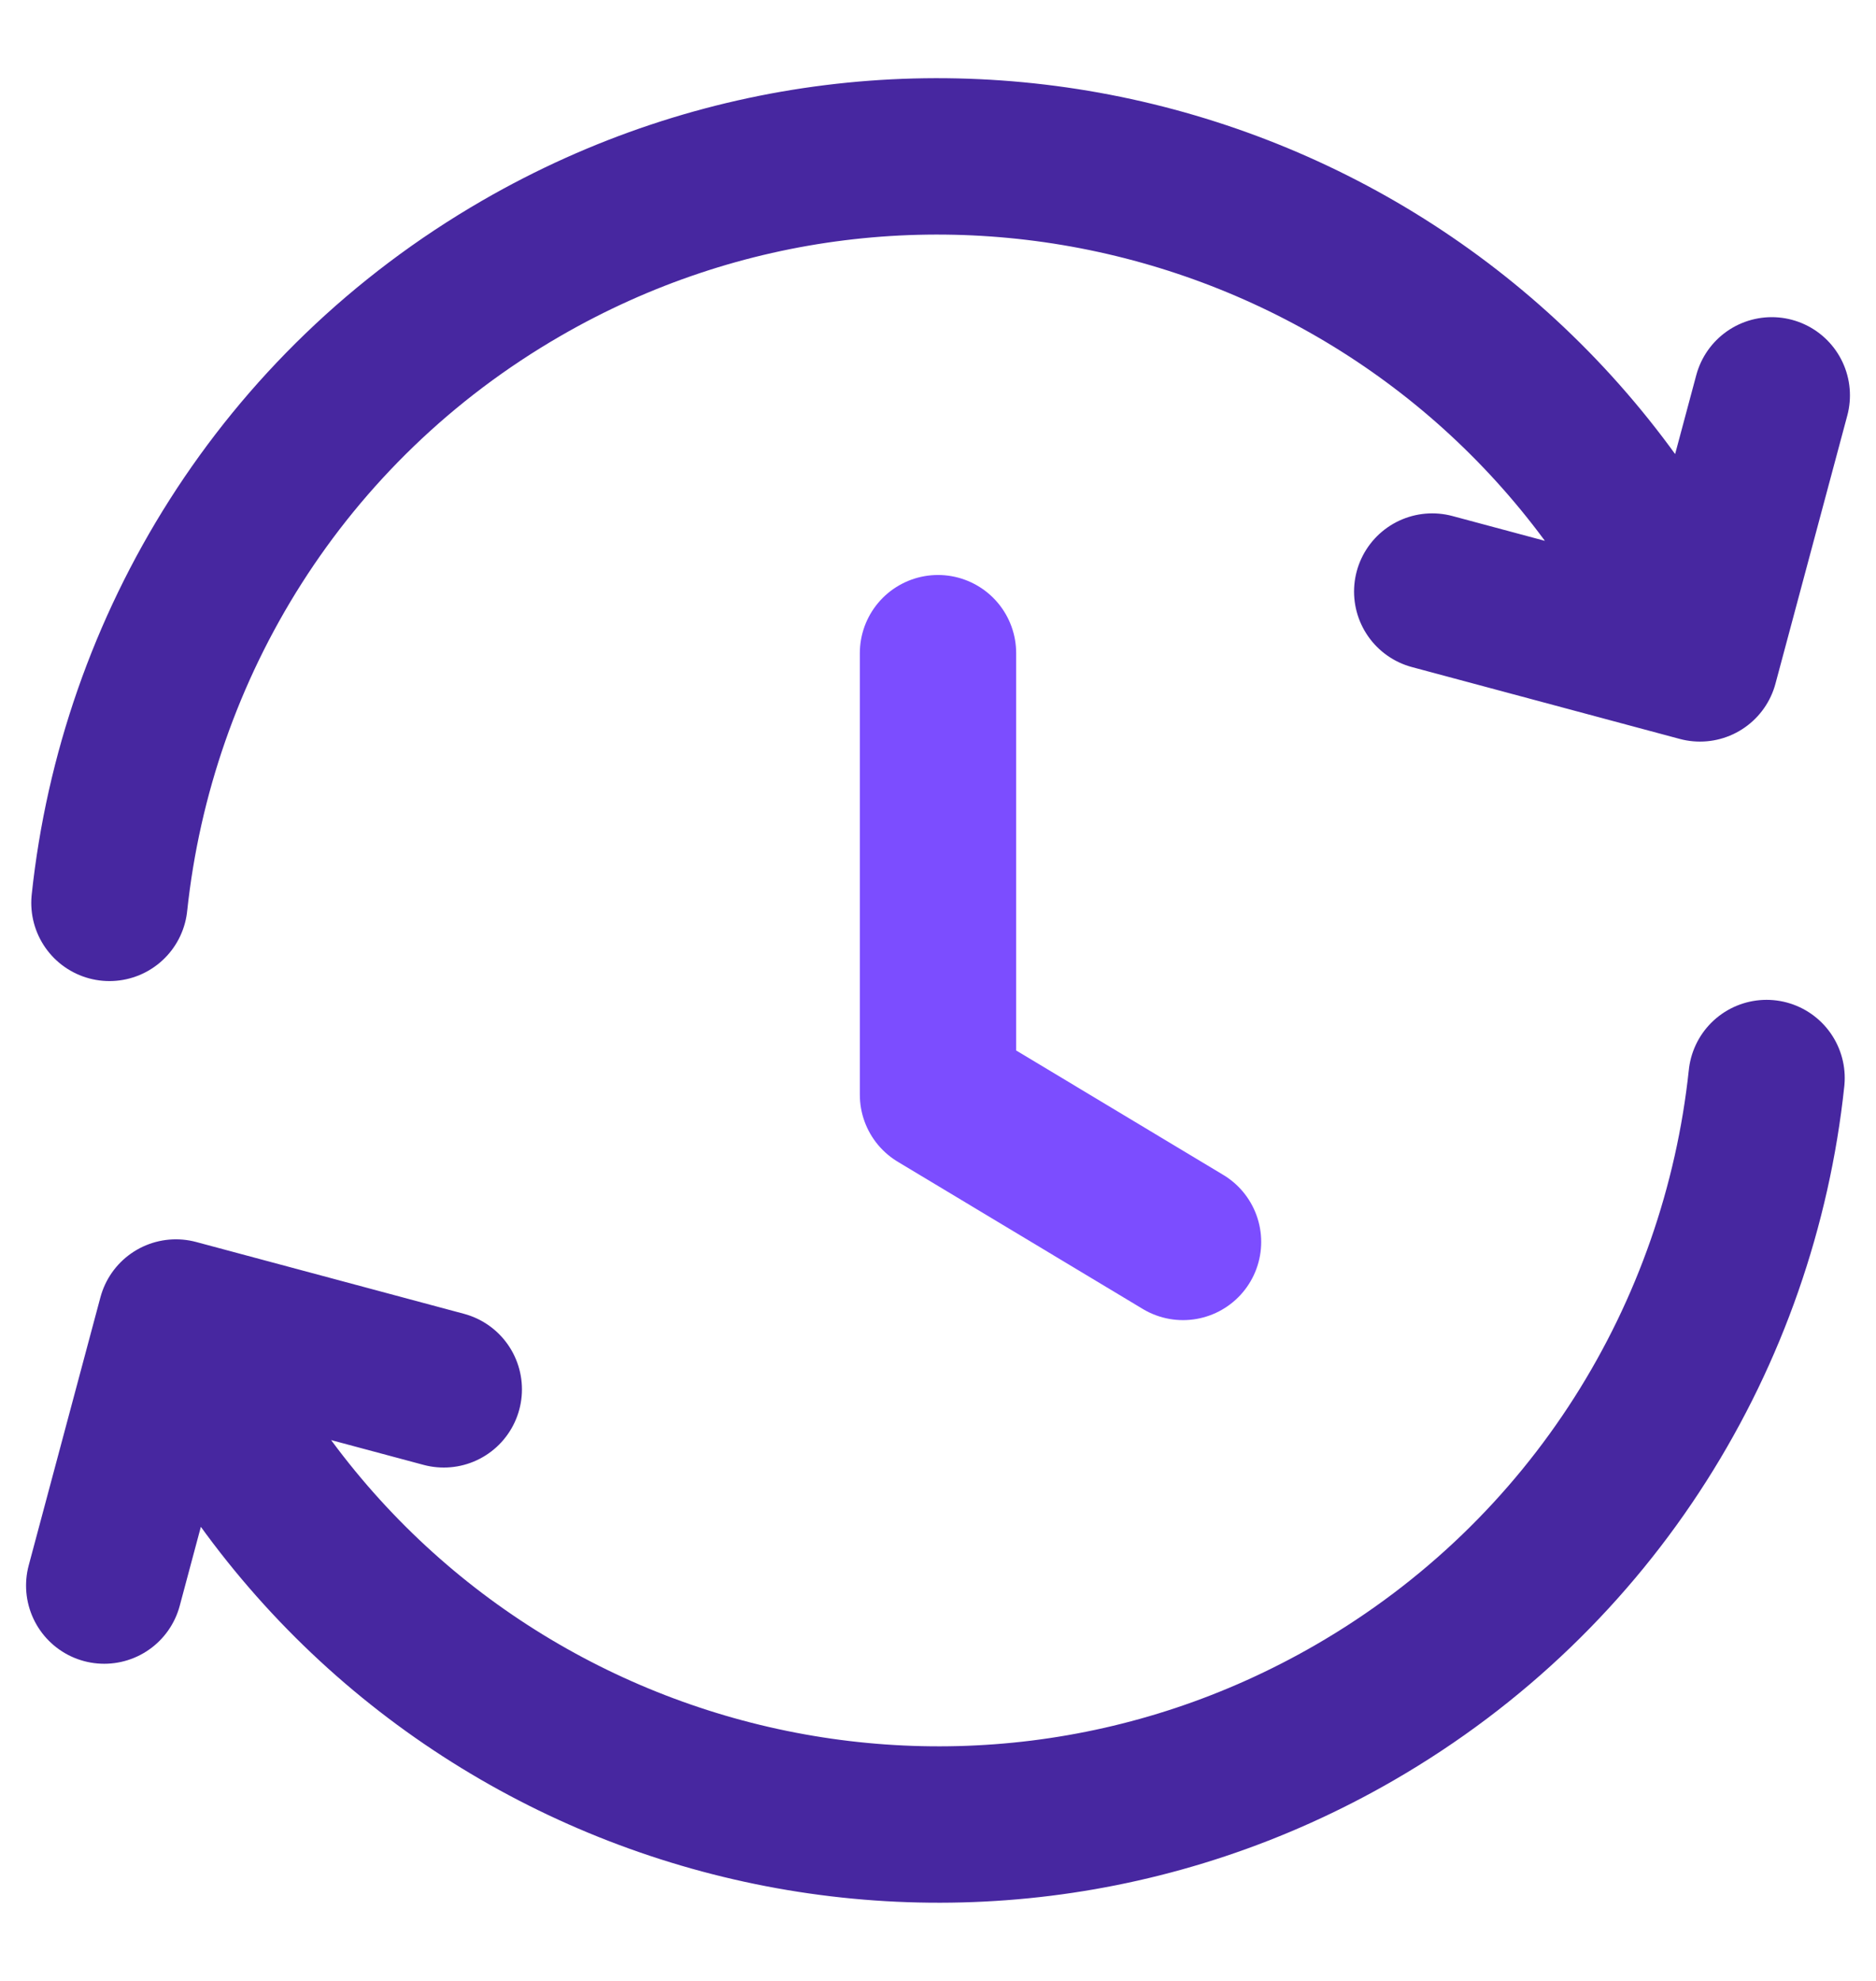
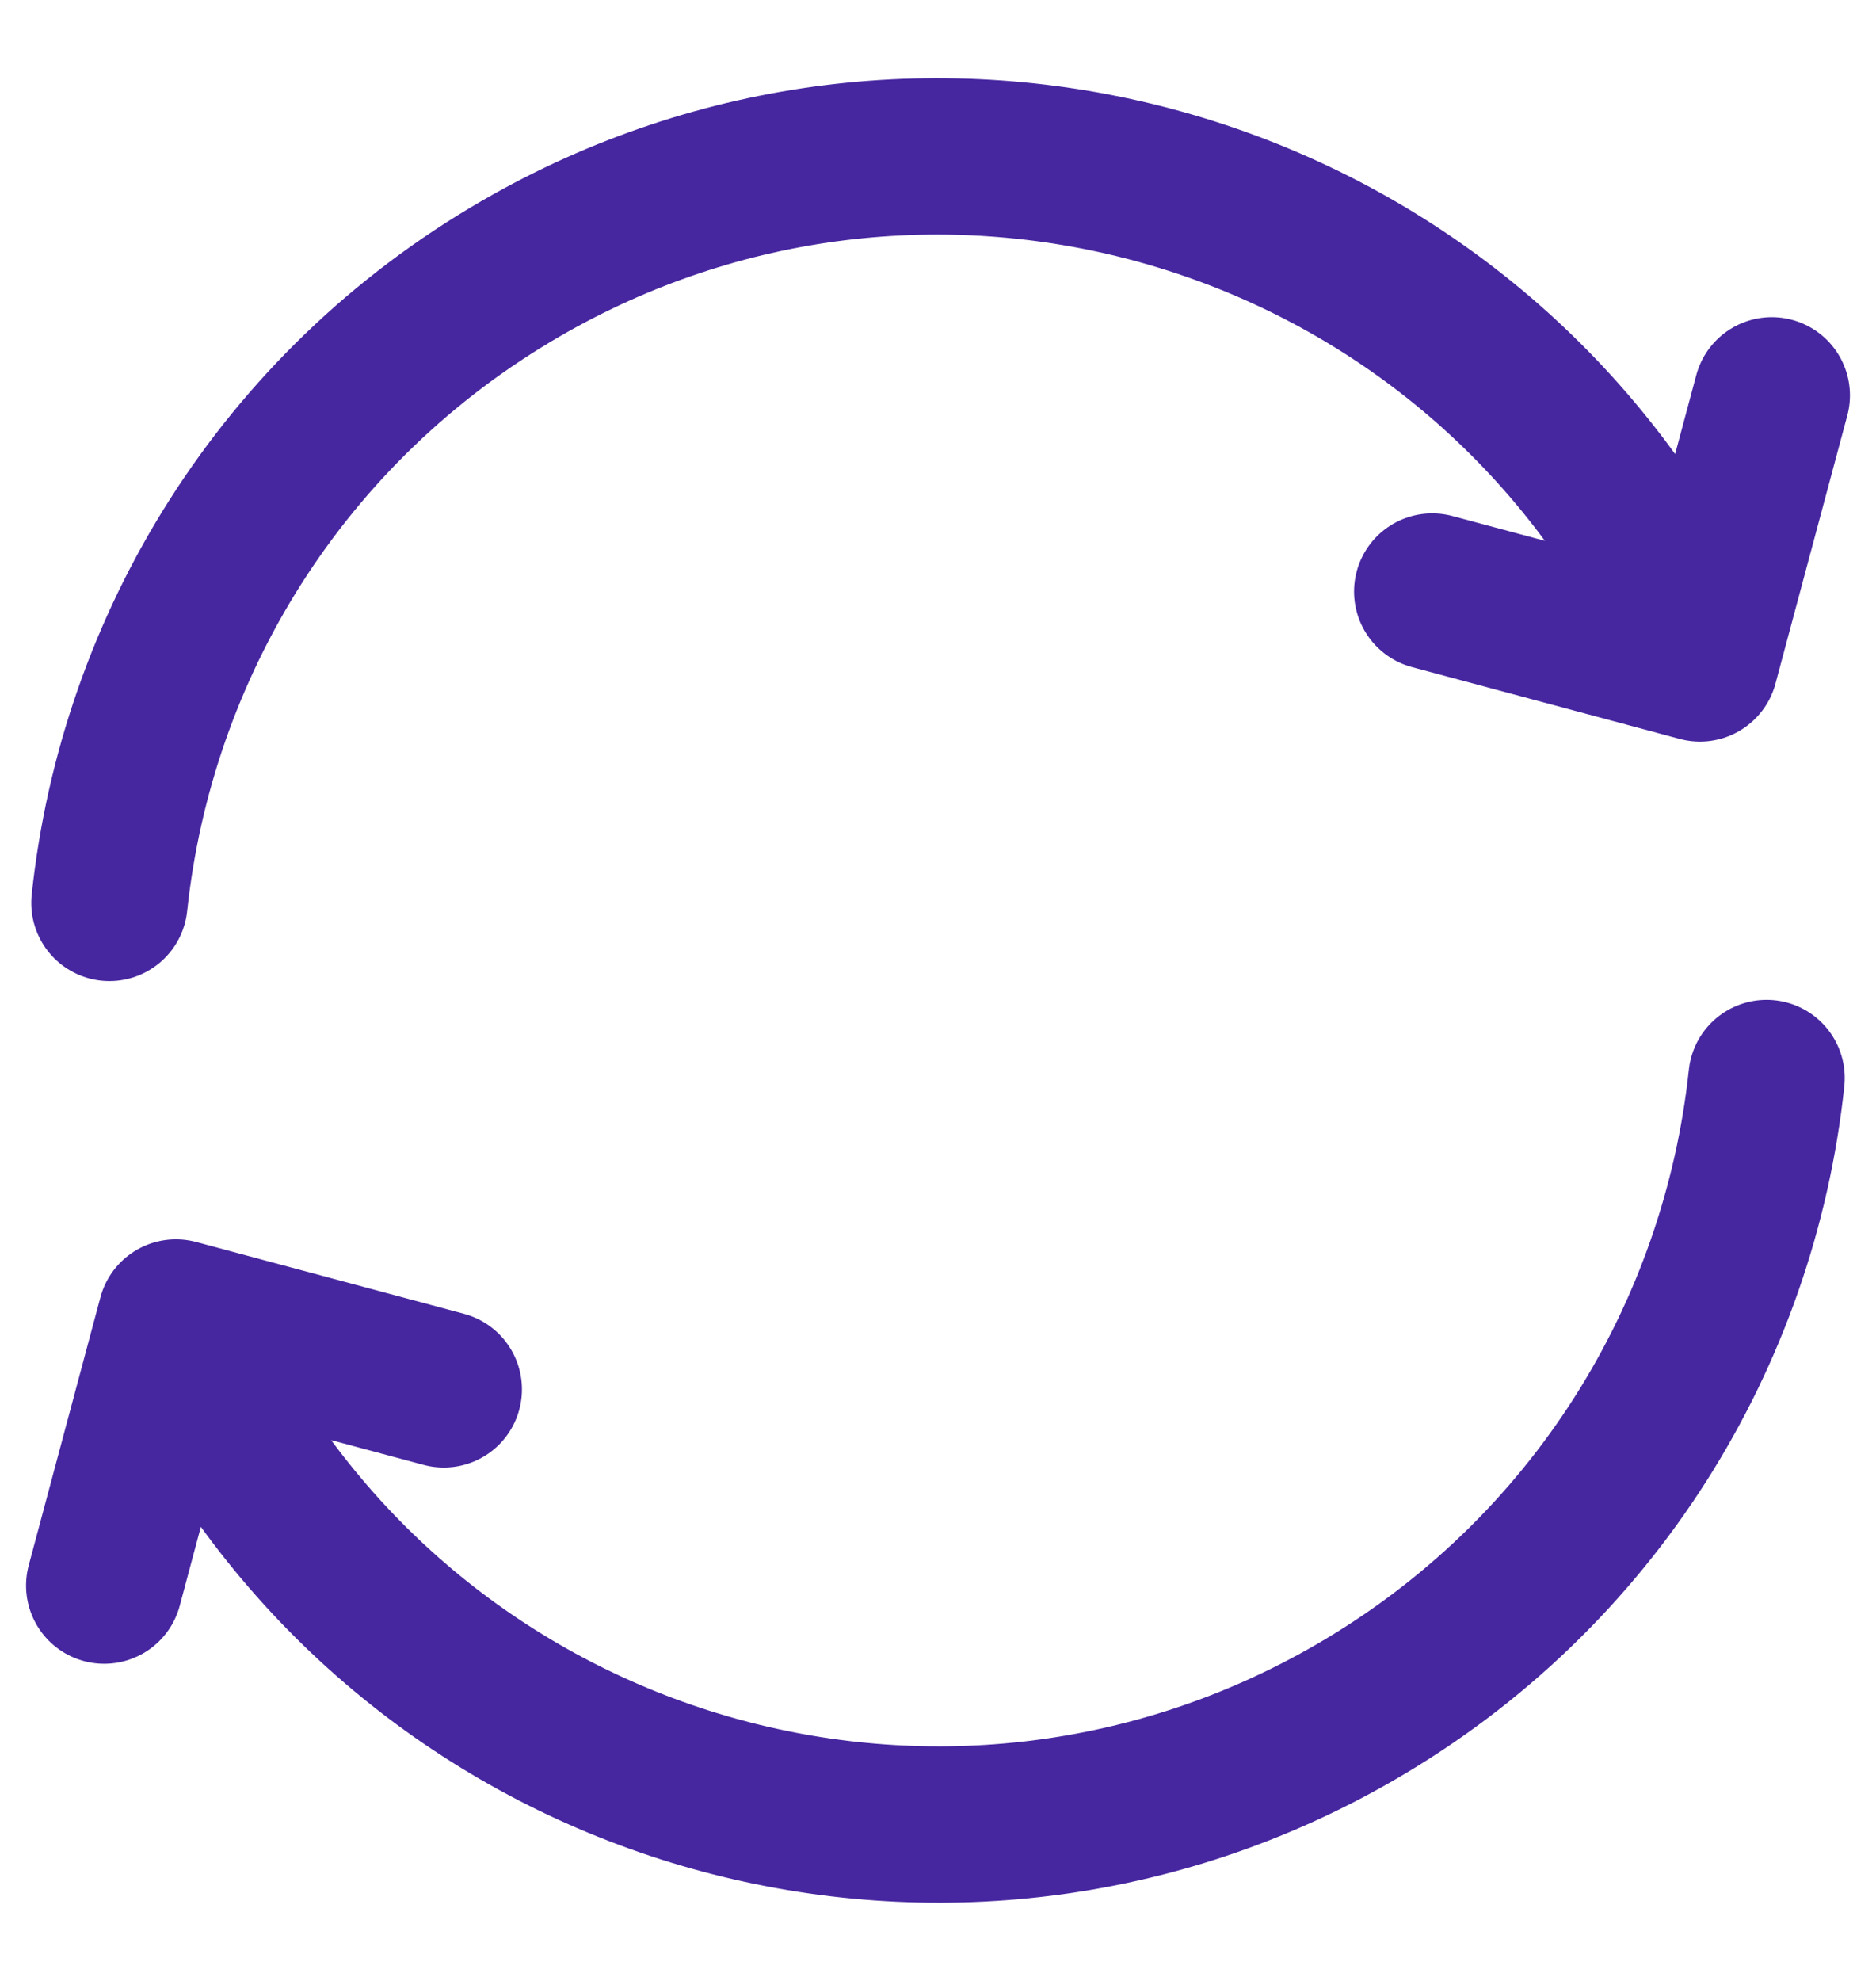
<svg xmlns="http://www.w3.org/2000/svg" width="18" height="19" viewBox="0 0 18 19" fill="none">
  <path d="M16.95 10.34C16.689 12.796 15.298 15.098 12.997 16.427C9.173 18.636 4.285 17.325 2.077 13.499L1.842 13.092M1.05 8.66C1.311 6.204 2.702 3.902 5.003 2.573C8.826 0.364 13.715 1.675 15.923 5.501L16.158 5.908M1 15.208L1.688 12.637L4.258 13.326M13.742 5.674L16.311 6.363L17 3.792" stroke="#4727A0" stroke-width="1.5" stroke-linecap="round" stroke-linejoin="round" />
-   <path d="M9 6.265V10.5L11.351 11.912" stroke="#7C4DFF" stroke-width="1.5" stroke-linecap="round" stroke-linejoin="round" />
</svg>